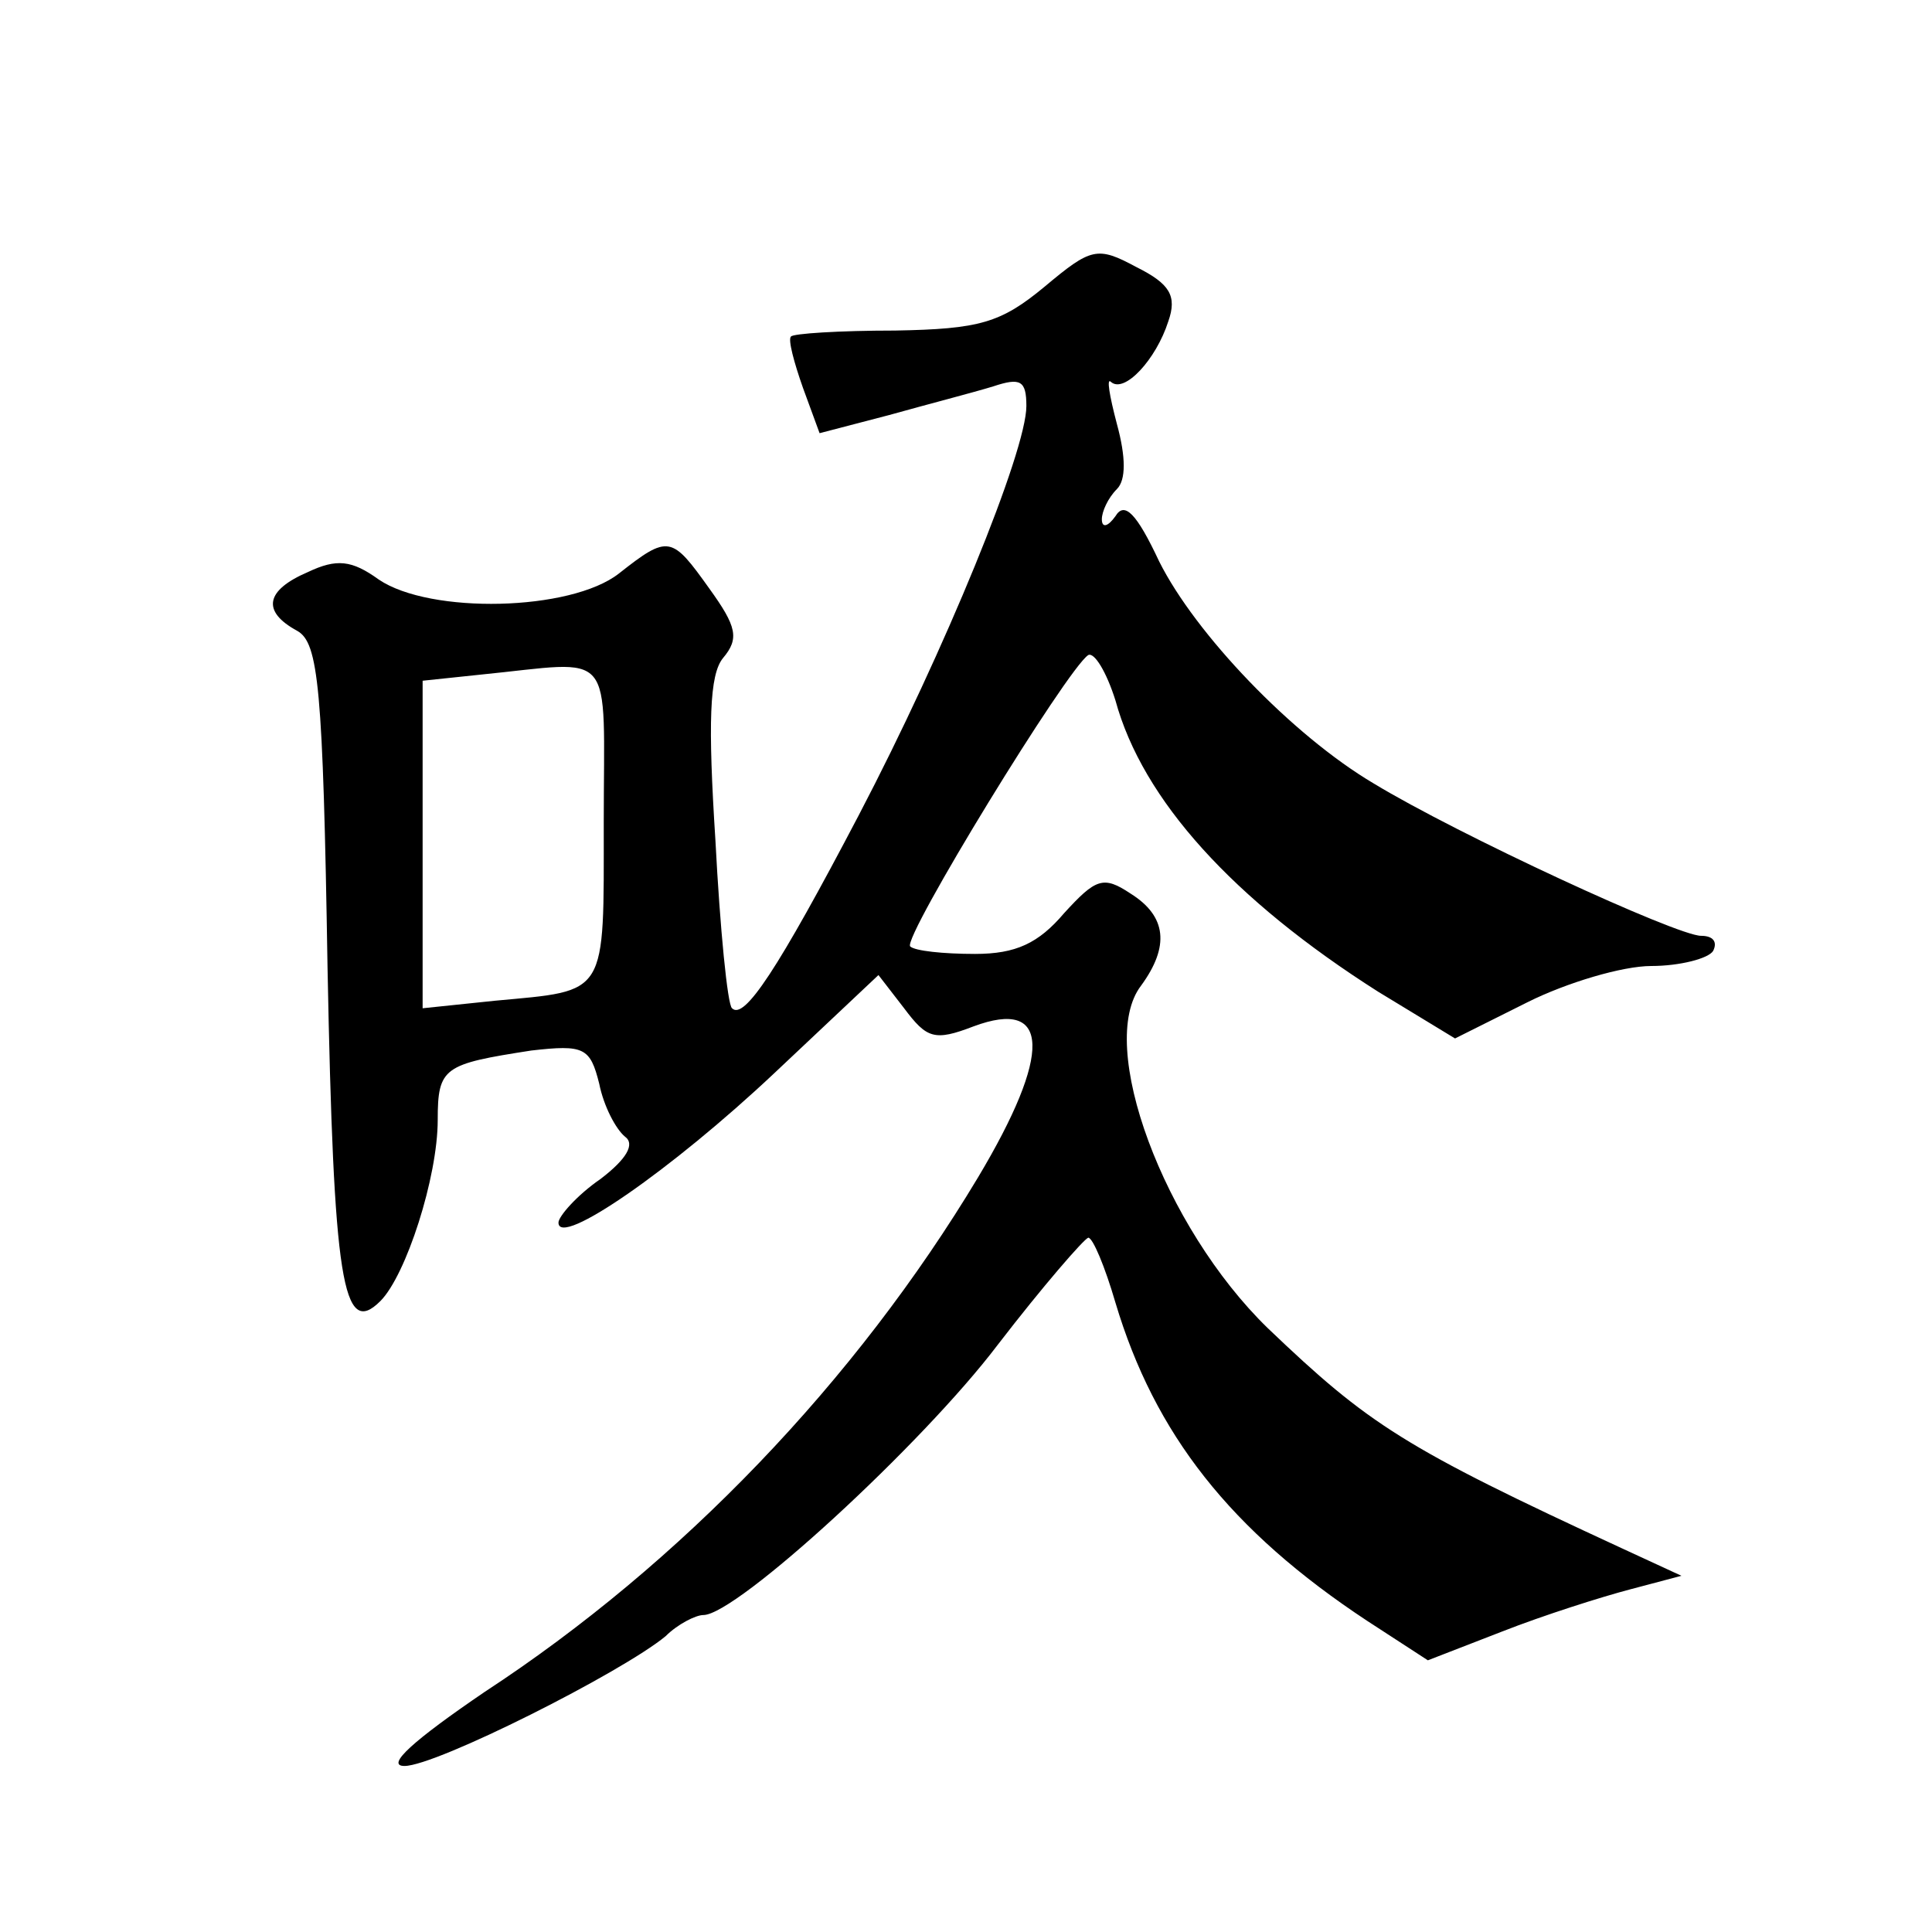
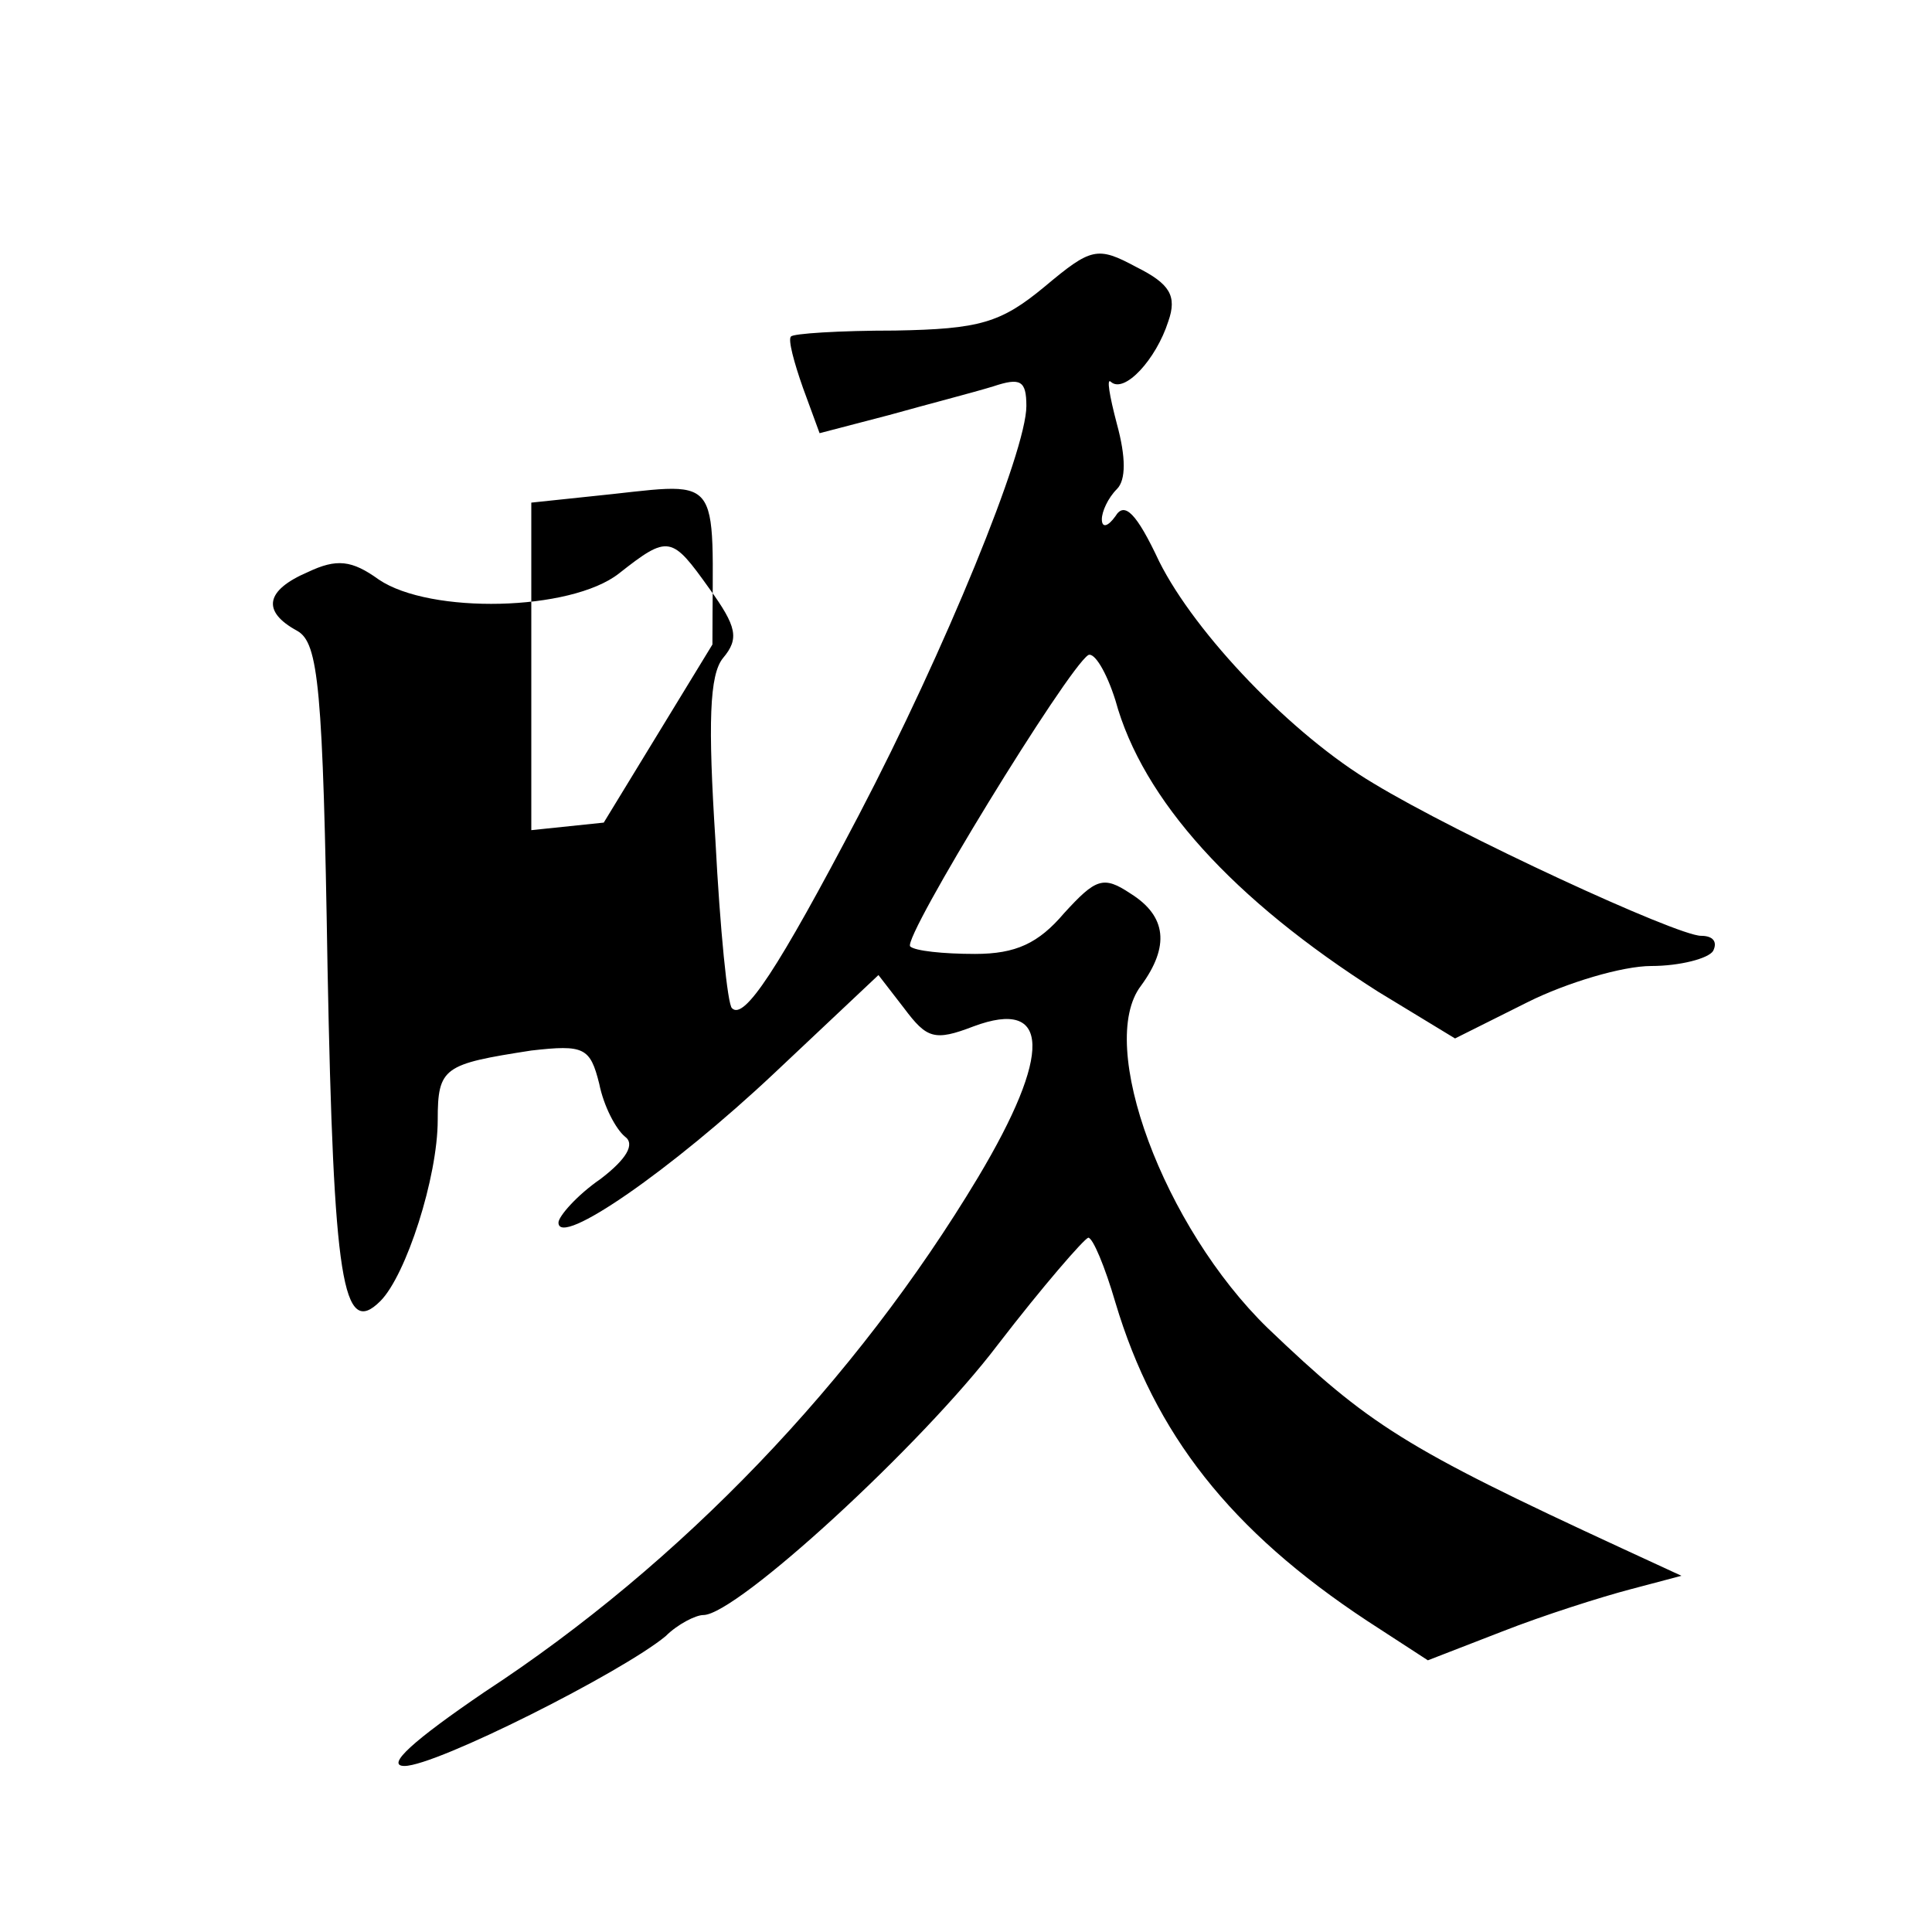
<svg xmlns="http://www.w3.org/2000/svg" version="1.0" width="128pt" height="128pt" viewBox="0 0 128 128" preserveAspectRatio="xMidYMid meet">
  <g transform="translate(0,128) scale(0.1,-0.1)" fill="#0" stroke="none">
-     <path d="M692 1090 c-29 -24 -43 -28 -99 -29 -37 0 -68 -2 -69 -4 -2 -2 2 -17 8 -34 l11 -30 46 12 c25 7 56 15 69 19 18 6 22 4 22 -13 0 -30 -54 -162 -111 -271 -54 -103 -76 -136 -84 -128 -3 2 -8 53 -11 111 -5 78 -4 110 5 121 11 13 9 21 -9 46 -25 35 -27 36 -60 10 -32 -25 -125 -27 -159 -4 -18 13 -28 14 -47 5 -28 -12 -31 -26 -7 -39 14 -8 17 -37 20 -223 4 -208 10 -246 35 -221 17 17 38 82 38 120 0 35 4 37 62 46 35 4 39 2 45 -22 3 -15 11 -30 17 -35 7 -5 1 -15 -16 -28 -16 -11 -28 -25 -28 -29 0 -17 75 35 143 99 l69 65 17 -22 c15 -20 20 -22 46 -12 51 19 52 -18 3 -100 -81 -135 -197 -256 -327 -341 -47 -32 -66 -49 -53 -49 21 0 144 62 173 86 8 8 20 14 25 14 22 0 145 113 195 179 30 39 57 70 60 71 3 0 11 -19 18 -43 26 -87 76 -151 167 -211 l40 -26 49 19 c28 11 66 23 85 28 l34 9 -39 18 c-145 67 -168 82 -235 146 -69 67 -114 188 -84 227 19 26 17 46 -7 61 -18 12 -23 10 -44 -13 -17 -20 -32 -27 -59 -27 -21 0 -40 2 -43 5 -5 6 104 184 118 193 4 2 12 -11 18 -30 18 -66 78 -132 174 -193 l51 -31 48 24 c26 13 63 24 82 24 19 0 38 5 41 10 3 6 0 10 -8 10 -16 0 -161 67 -217 101 -54 32 -118 99 -142 147 -15 32 -23 40 -29 30 -5 -7 -9 -8 -9 -2 0 5 4 14 10 20 6 6 6 21 0 43 -5 19 -7 31 -4 28 9 -8 30 15 38 40 6 17 1 25 -21 36 -26 14 -30 13 -61 -13z m-292 -355 c0 -116 3 -111 -72 -118 l-48 -5 0 109 0 108 38 4 c91 9 82 20 82 -98z" />
+     <path d="M692 1090 c-29 -24 -43 -28 -99 -29 -37 0 -68 -2 -69 -4 -2 -2 2 -17 8 -34 l11 -30 46 12 c25 7 56 15 69 19 18 6 22 4 22 -13 0 -30 -54 -162 -111 -271 -54 -103 -76 -136 -84 -128 -3 2 -8 53 -11 111 -5 78 -4 110 5 121 11 13 9 21 -9 46 -25 35 -27 36 -60 10 -32 -25 -125 -27 -159 -4 -18 13 -28 14 -47 5 -28 -12 -31 -26 -7 -39 14 -8 17 -37 20 -223 4 -208 10 -246 35 -221 17 17 38 82 38 120 0 35 4 37 62 46 35 4 39 2 45 -22 3 -15 11 -30 17 -35 7 -5 1 -15 -16 -28 -16 -11 -28 -25 -28 -29 0 -17 75 35 143 99 l69 65 17 -22 c15 -20 20 -22 46 -12 51 19 52 -18 3 -100 -81 -135 -197 -256 -327 -341 -47 -32 -66 -49 -53 -49 21 0 144 62 173 86 8 8 20 14 25 14 22 0 145 113 195 179 30 39 57 70 60 71 3 0 11 -19 18 -43 26 -87 76 -151 167 -211 l40 -26 49 19 c28 11 66 23 85 28 l34 9 -39 18 c-145 67 -168 82 -235 146 -69 67 -114 188 -84 227 19 26 17 46 -7 61 -18 12 -23 10 -44 -13 -17 -20 -32 -27 -59 -27 -21 0 -40 2 -43 5 -5 6 104 184 118 193 4 2 12 -11 18 -30 18 -66 78 -132 174 -193 l51 -31 48 24 c26 13 63 24 82 24 19 0 38 5 41 10 3 6 0 10 -8 10 -16 0 -161 67 -217 101 -54 32 -118 99 -142 147 -15 32 -23 40 -29 30 -5 -7 -9 -8 -9 -2 0 5 4 14 10 20 6 6 6 21 0 43 -5 19 -7 31 -4 28 9 -8 30 15 38 40 6 17 1 25 -21 36 -26 14 -30 13 -61 -13z m-292 -355 l-48 -5 0 109 0 108 38 4 c91 9 82 20 82 -98z" />
  </g>
</svg>